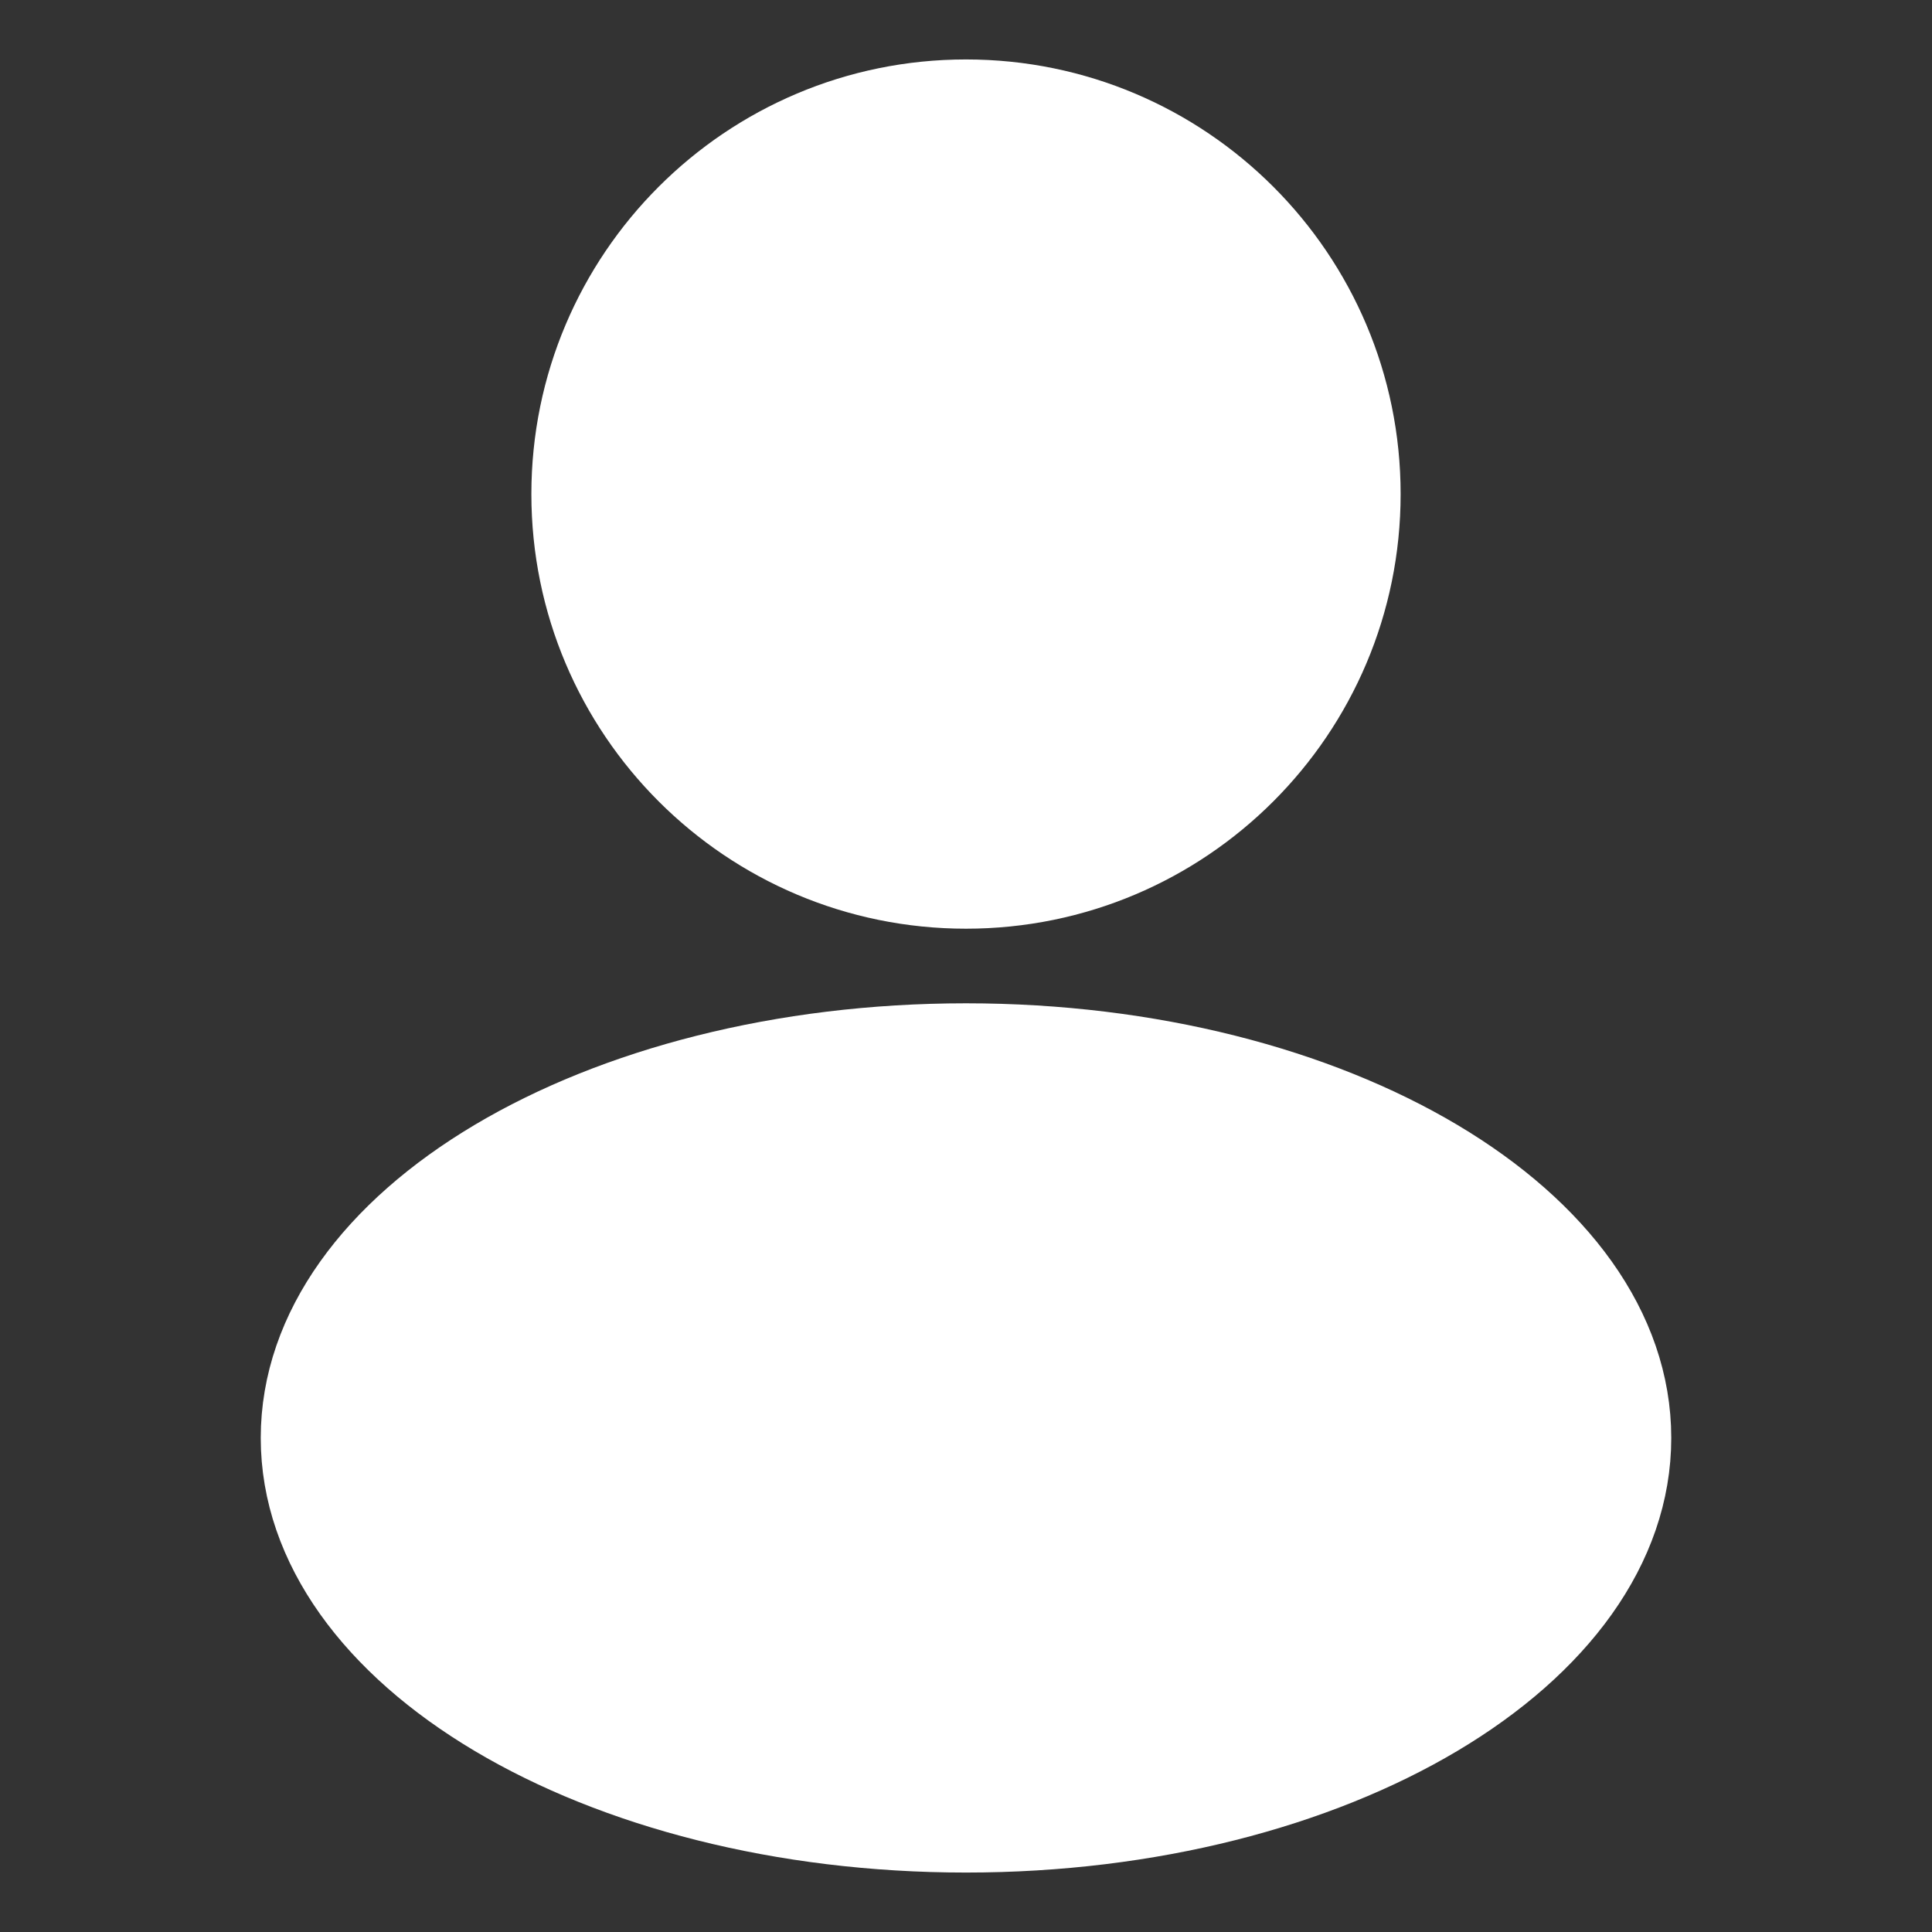
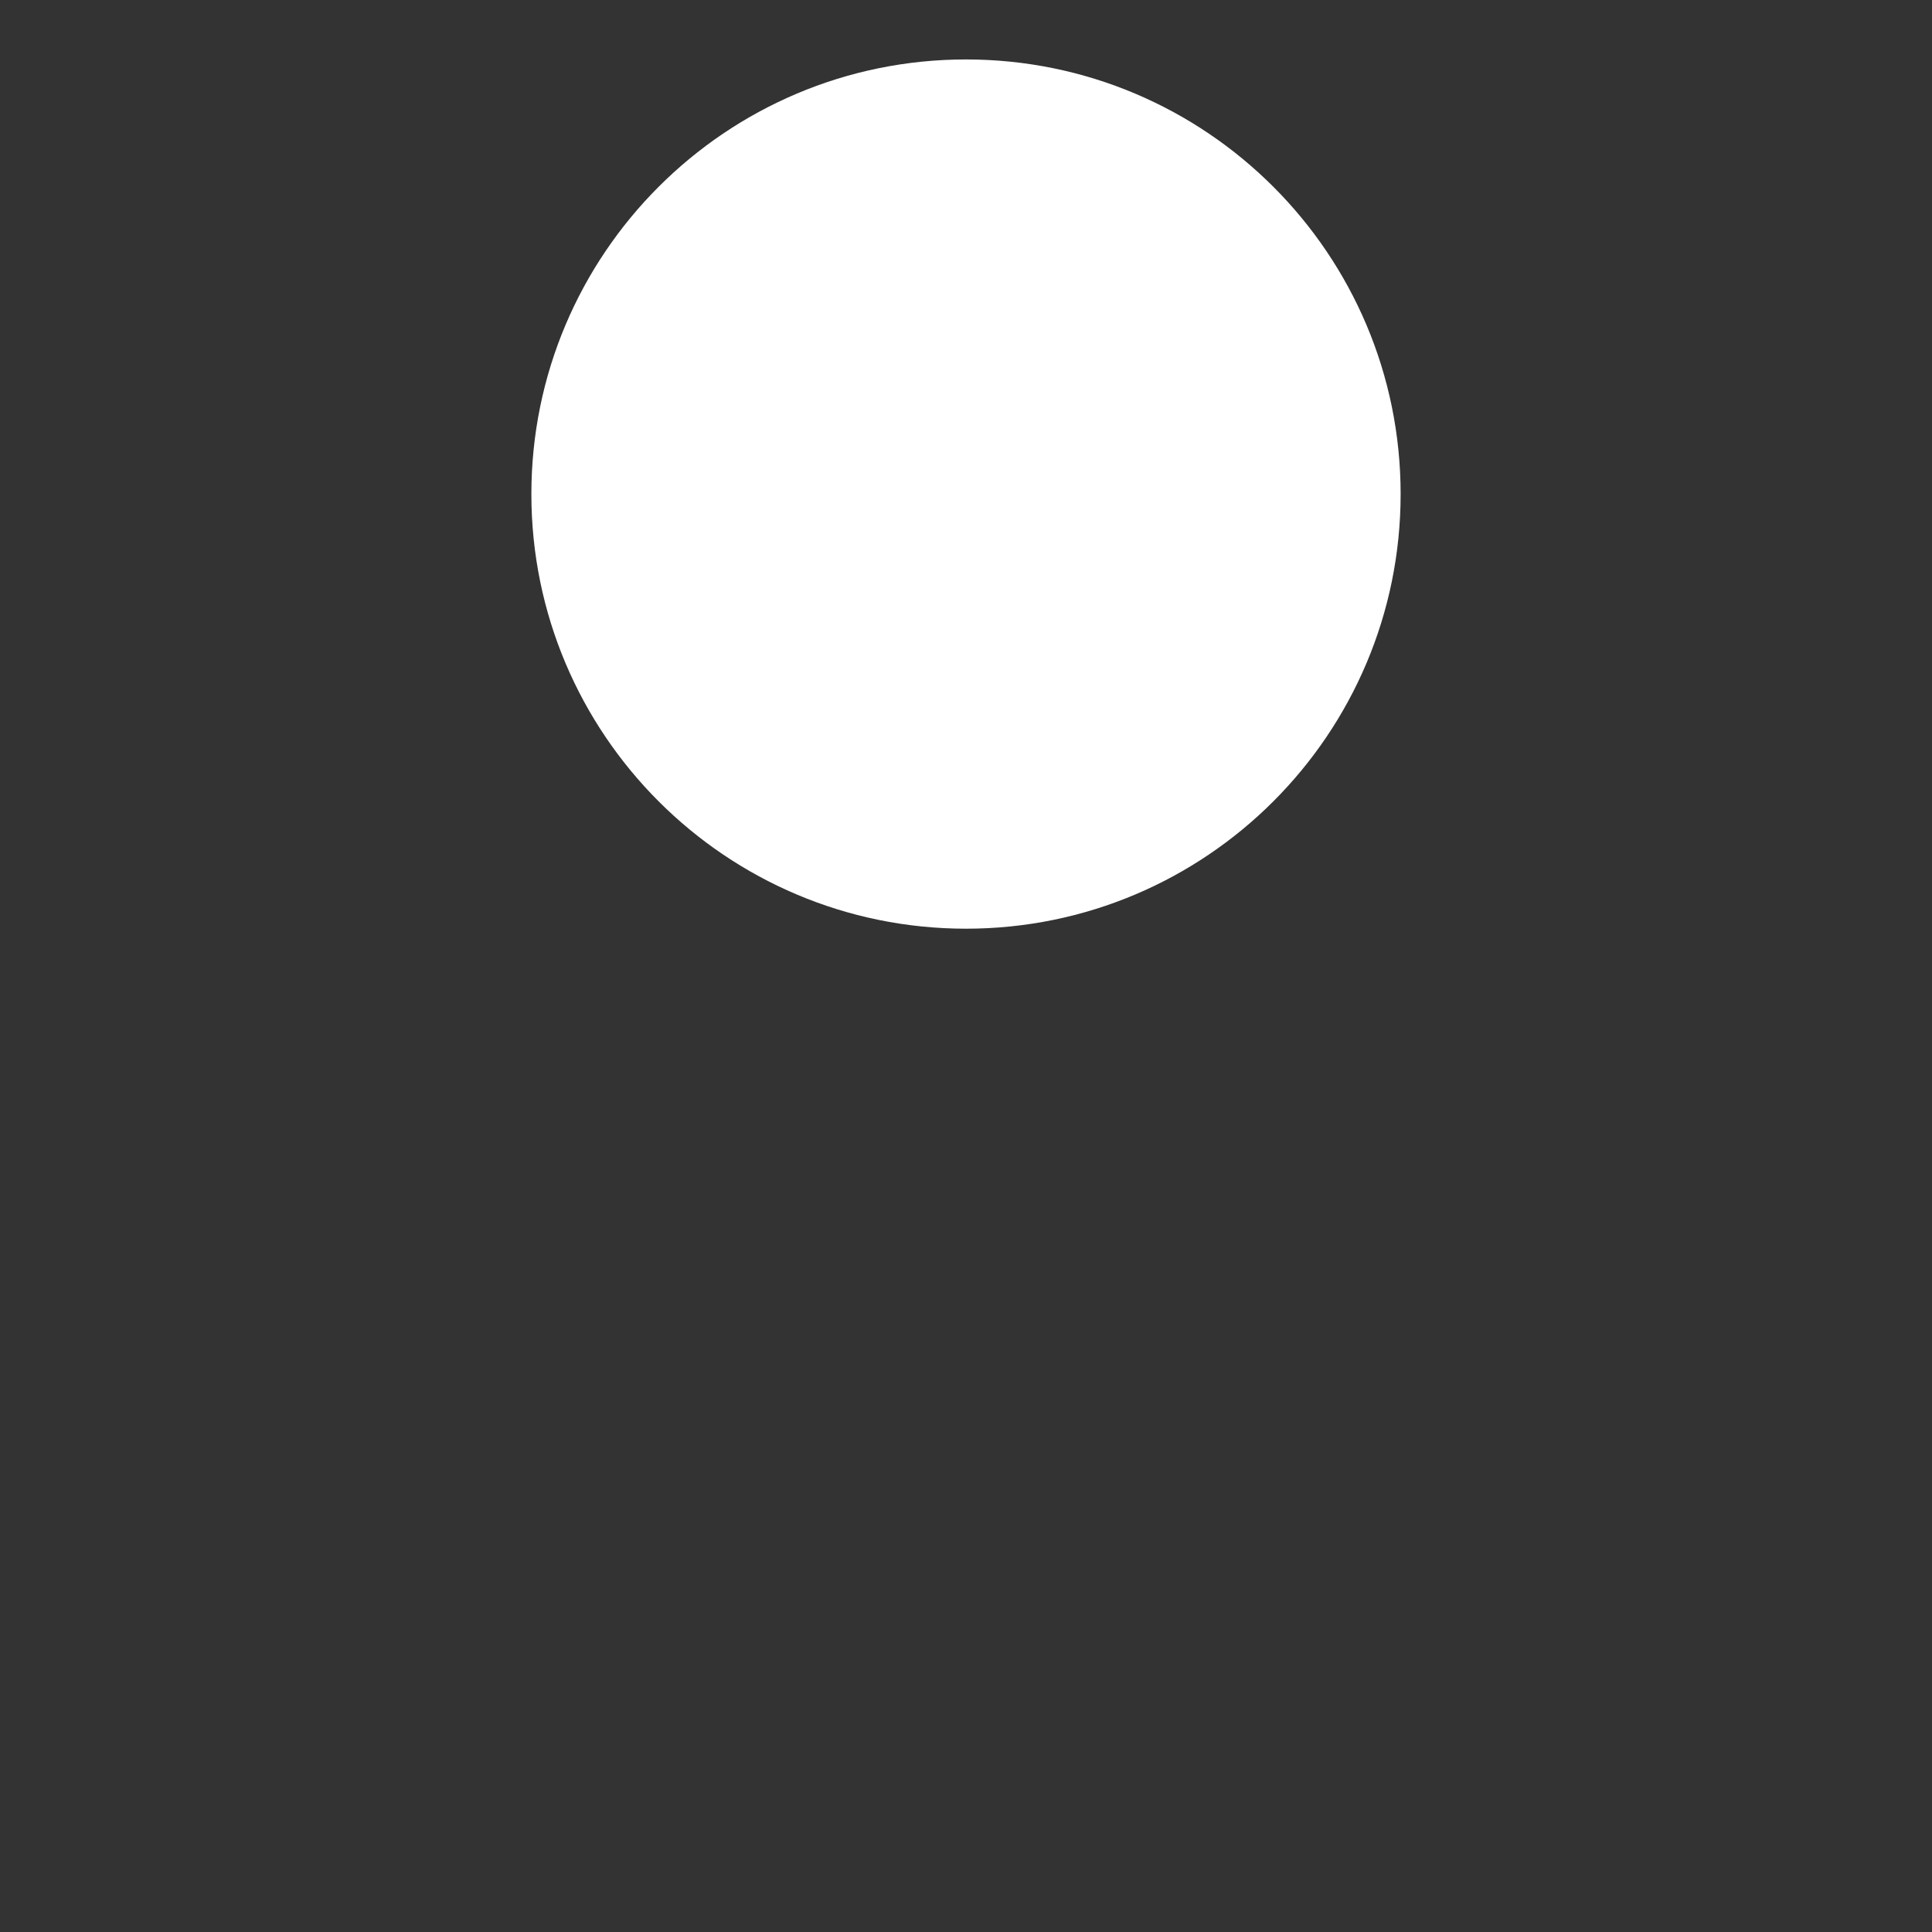
<svg xmlns="http://www.w3.org/2000/svg" width="26" height="26" viewBox="0 0 26 26" fill="none">
  <rect x="0" y="0" width="26" height="26" fill="#333333" stroke="none" />
  <path d="M13 11.998C15.954 11.998 18.349 9.603 18.349 6.649C18.349 3.695 15.954 1.3 13 1.3C10.046 1.3 7.651 3.695 7.651 6.649C7.651 9.603 10.046 11.998 13 11.998Z" fill="white" stroke="white" stroke-linecap="round" stroke-linejoin="round" />
-   <path d="M13 24.7C17.965 24.7 21.991 22.305 21.991 19.351C21.991 16.396 17.965 14.002 13 14.002C8.035 14.002 4.009 16.396 4.009 19.351C4.009 22.305 8.035 24.7 13 24.7Z" fill="white" stroke="white" stroke-linecap="round" stroke-linejoin="round" />
</svg>